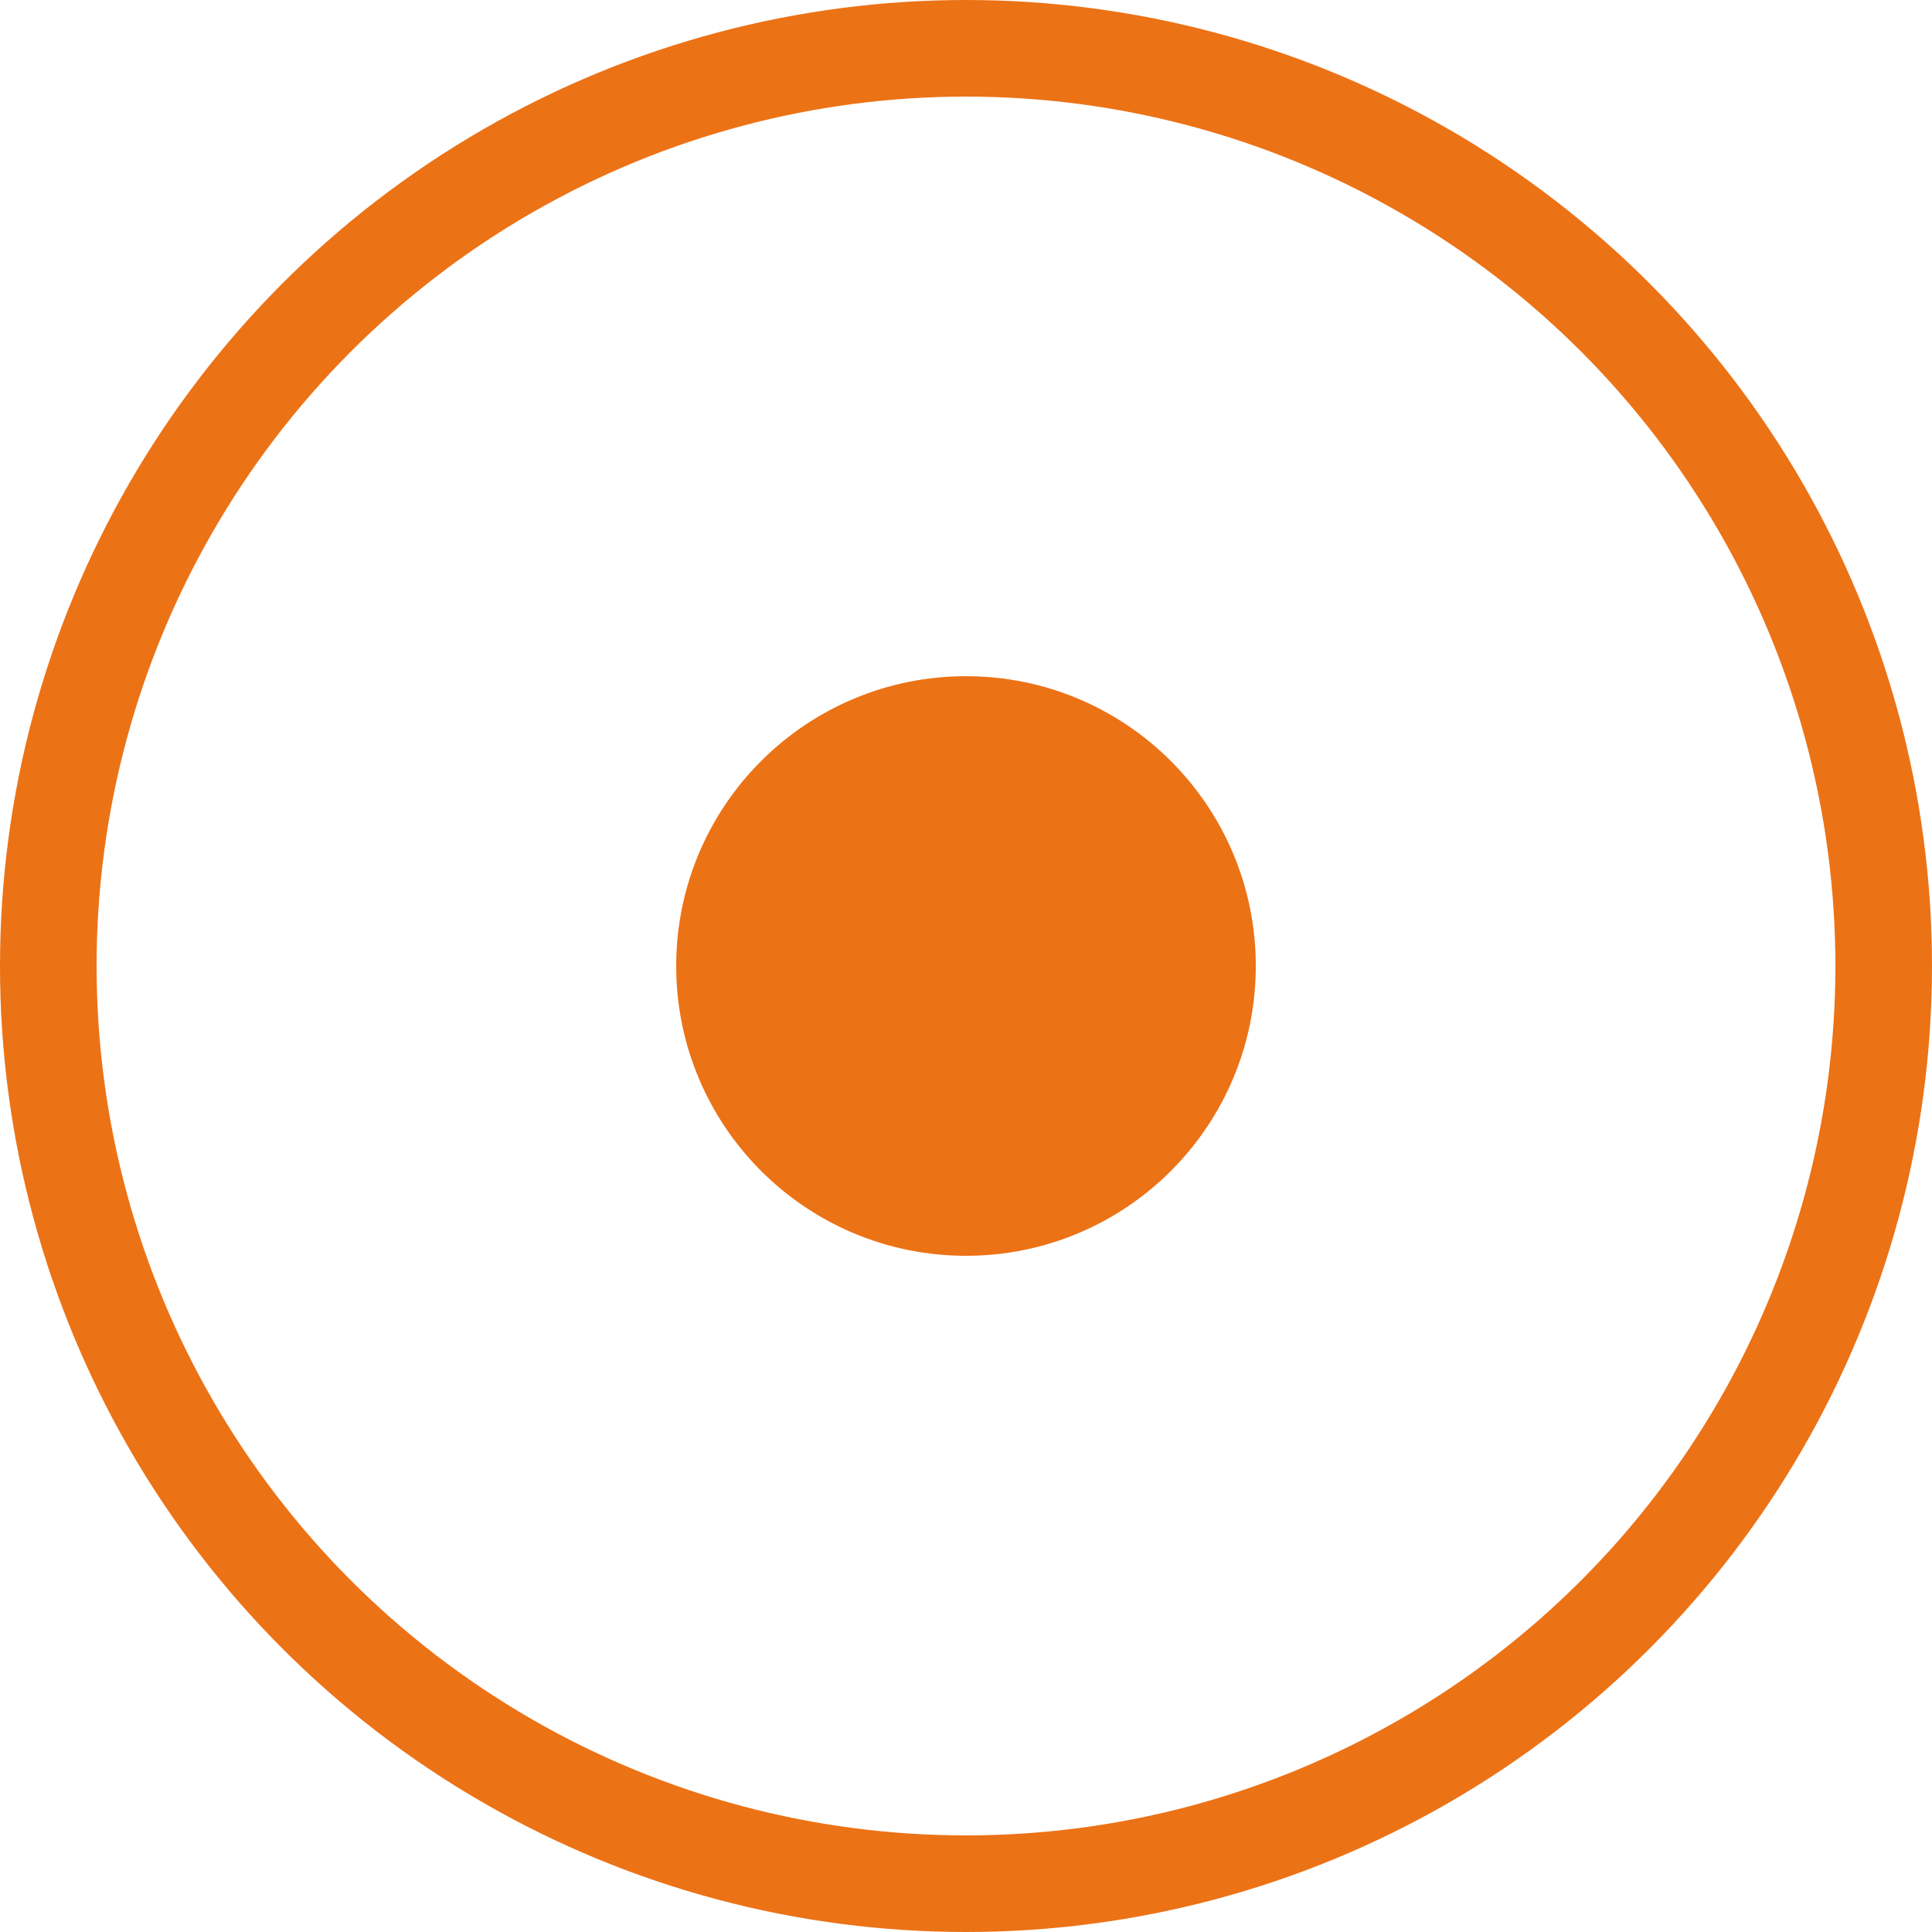
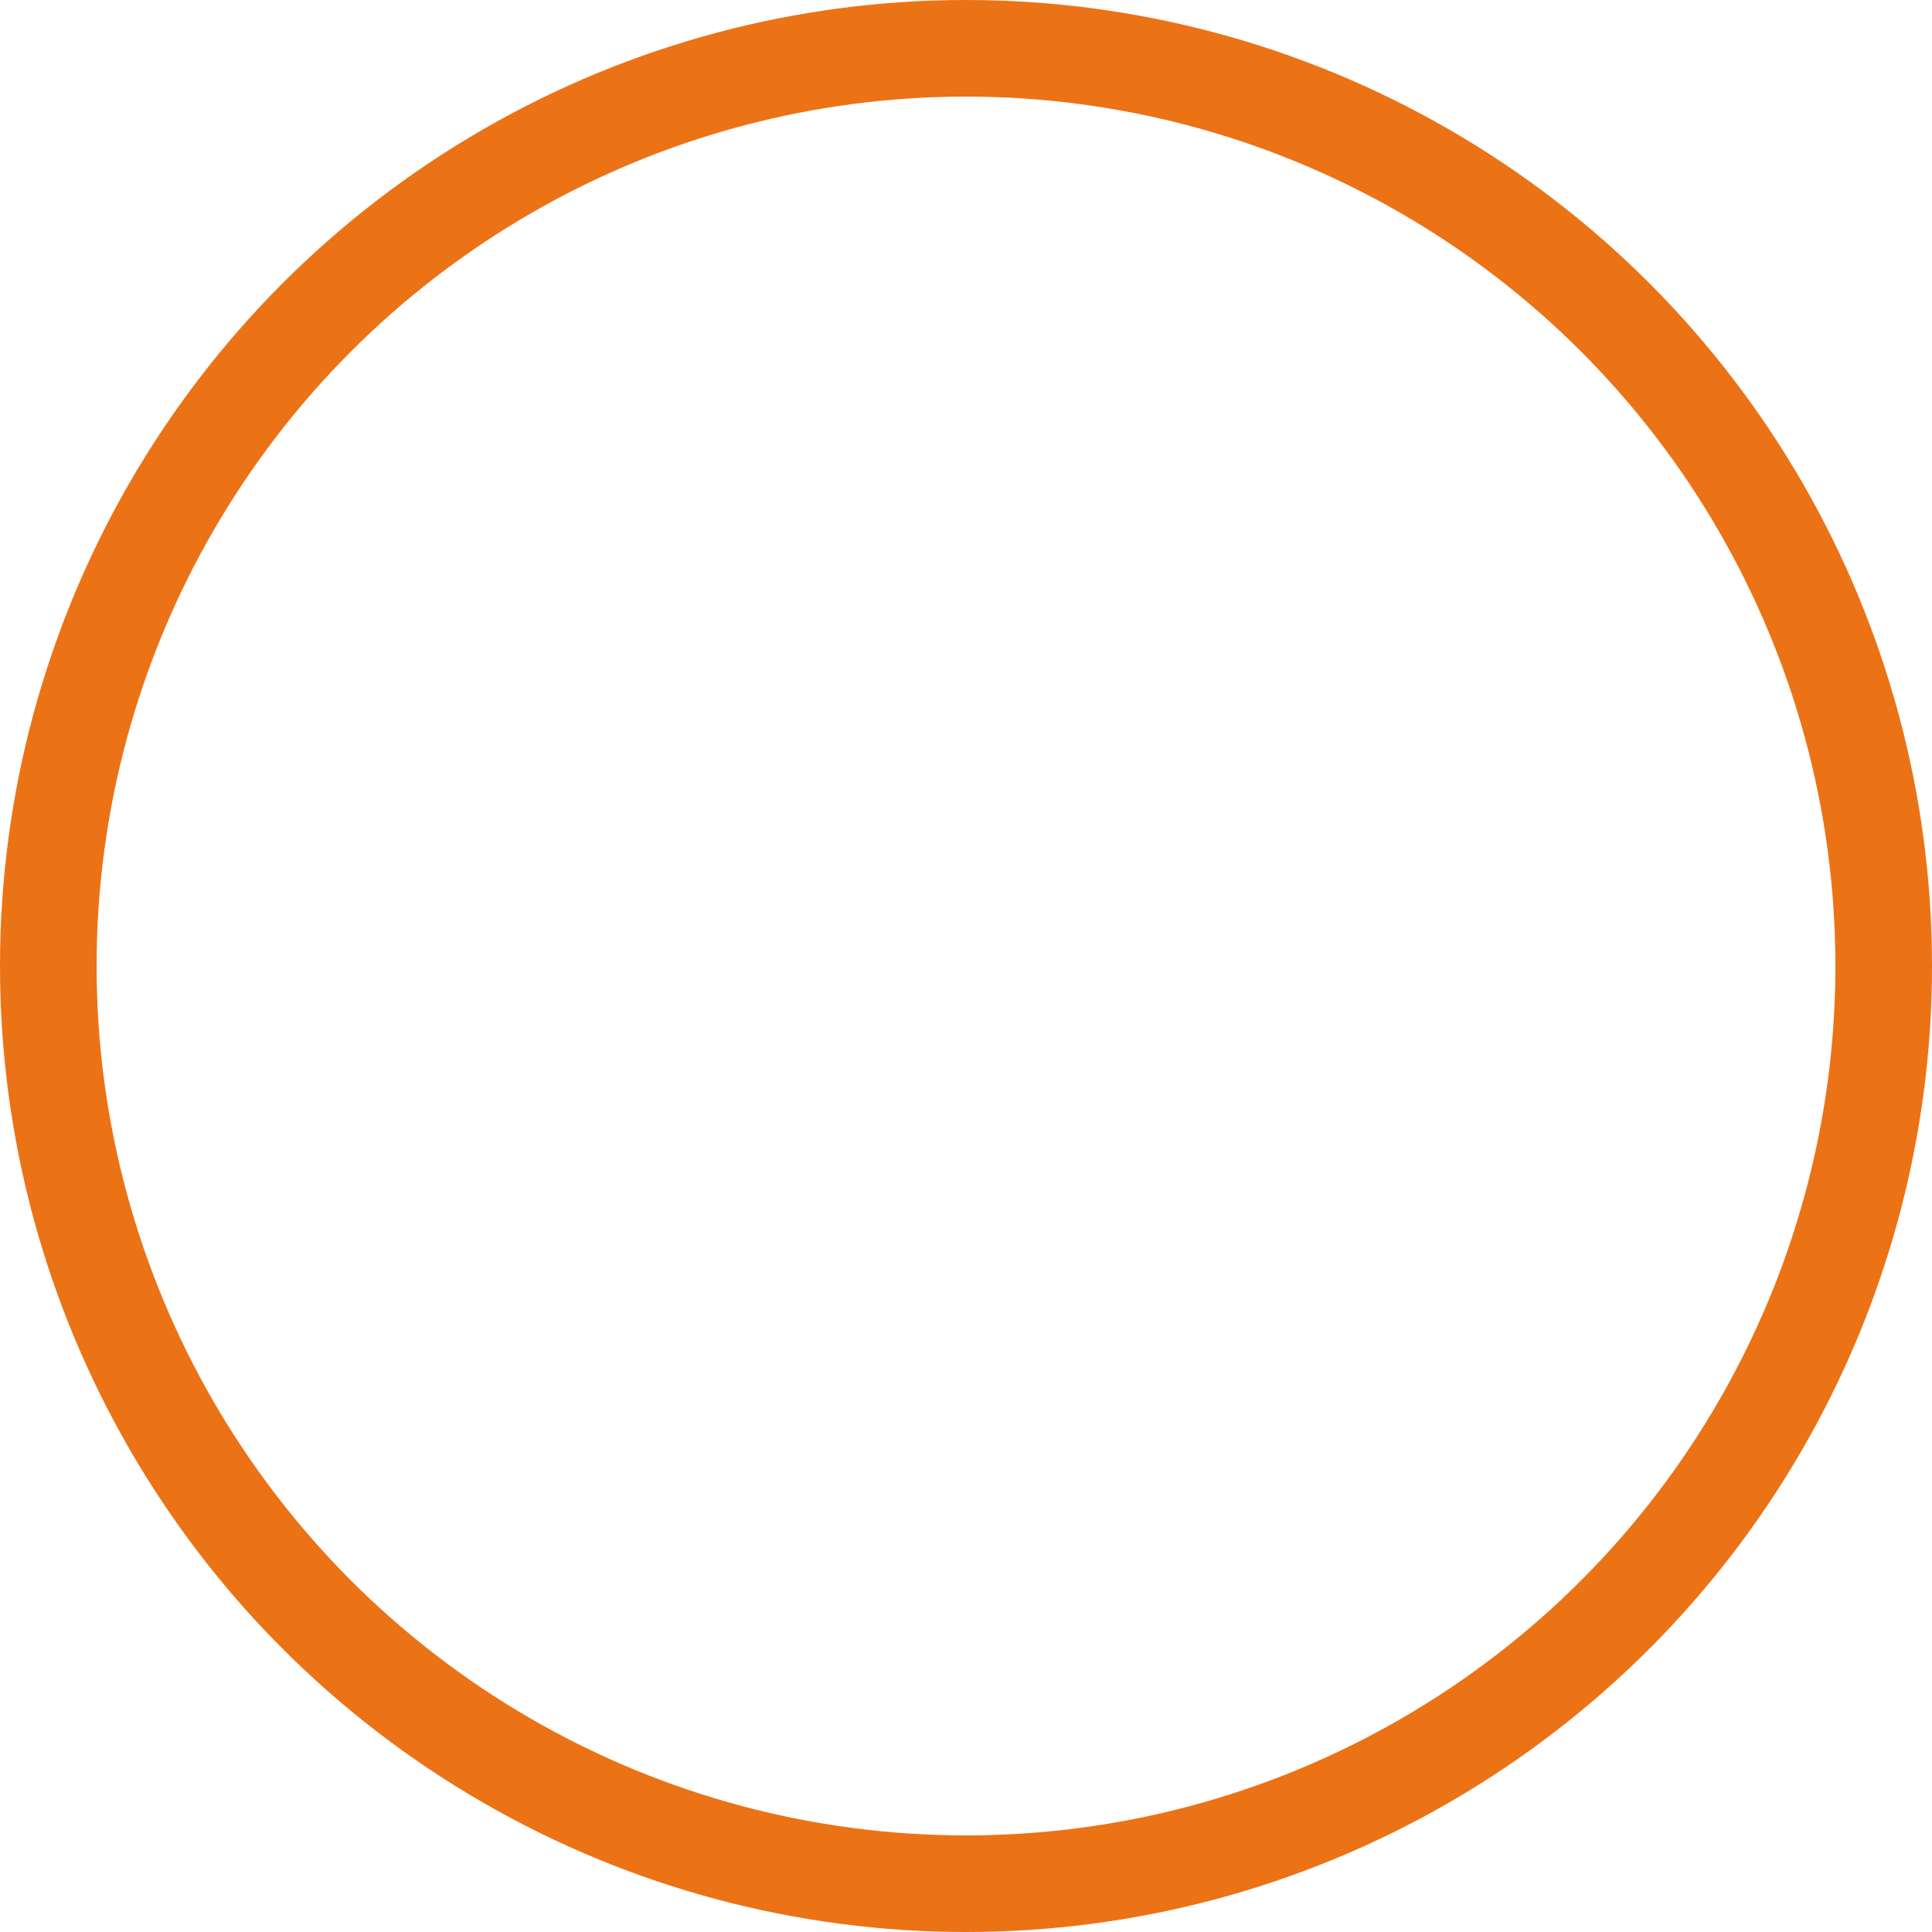
<svg xmlns="http://www.w3.org/2000/svg" width="20" height="20" viewBox="0 0 20 20" fill="none">
  <circle cx="10" cy="10" r="9.5" stroke="#EC7216" />
-   <circle cx="10" cy="10" r="2.5" fill="#EC7216" stroke="#EC7216" />
</svg>